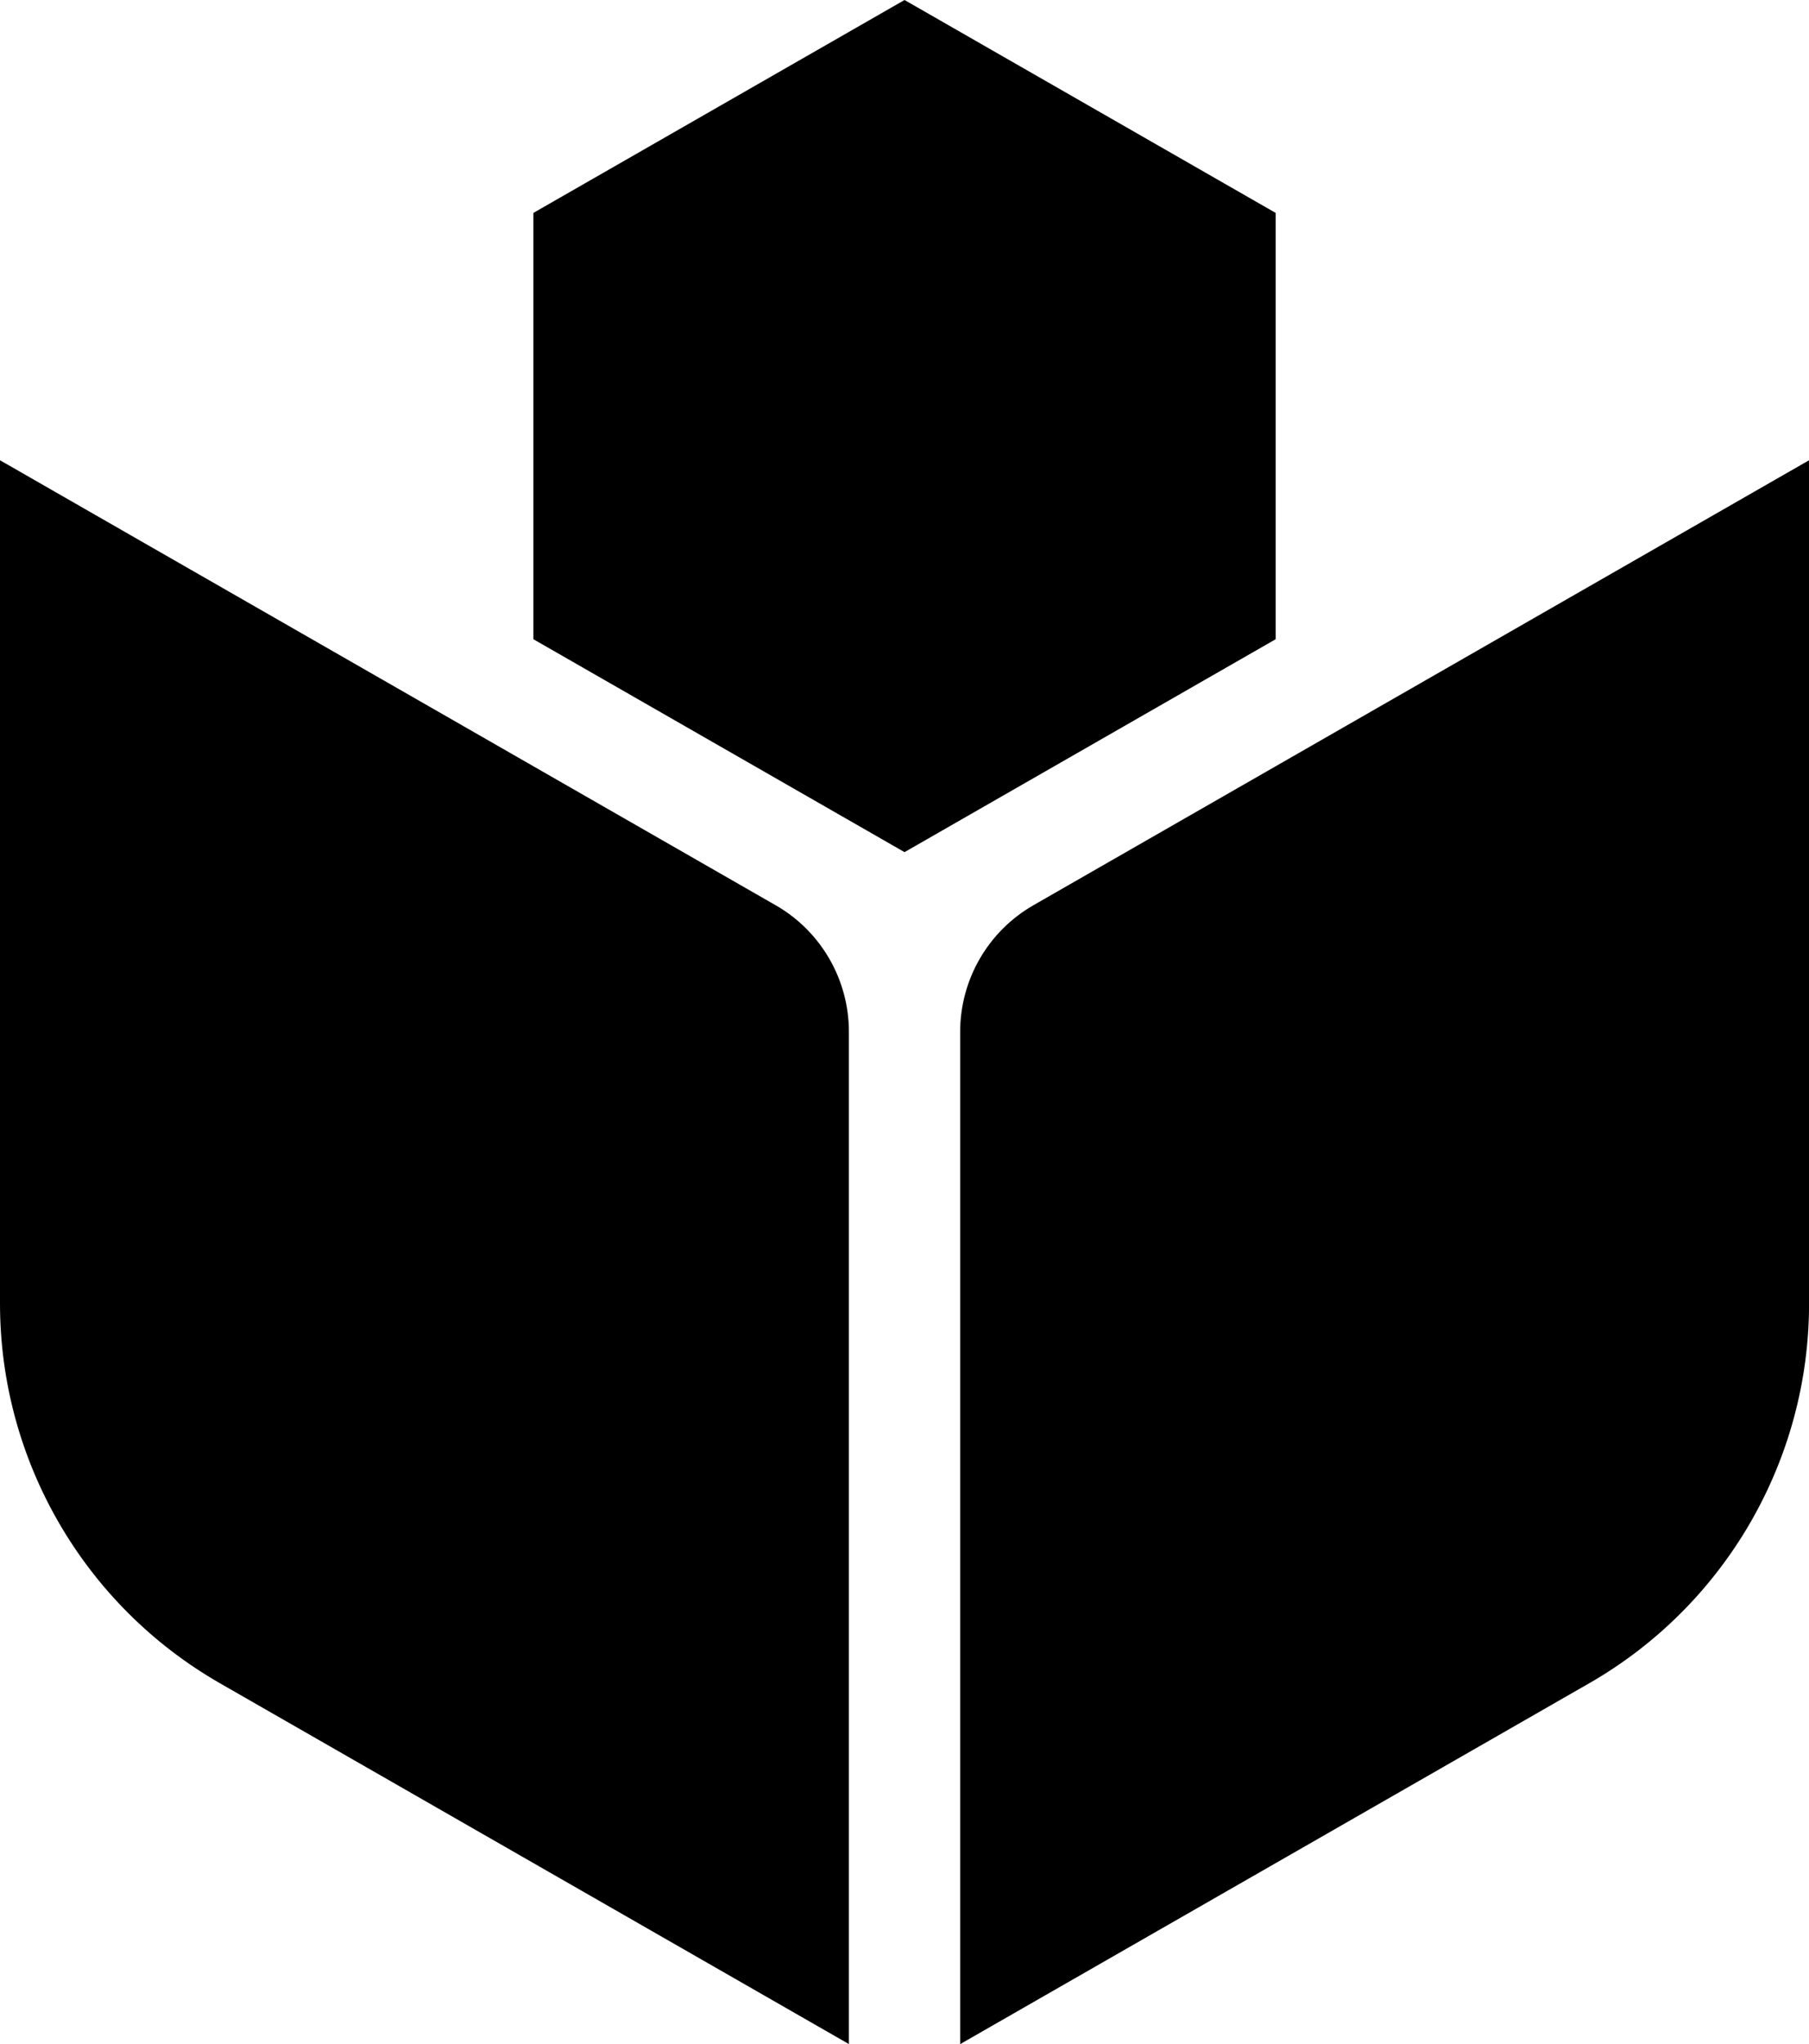
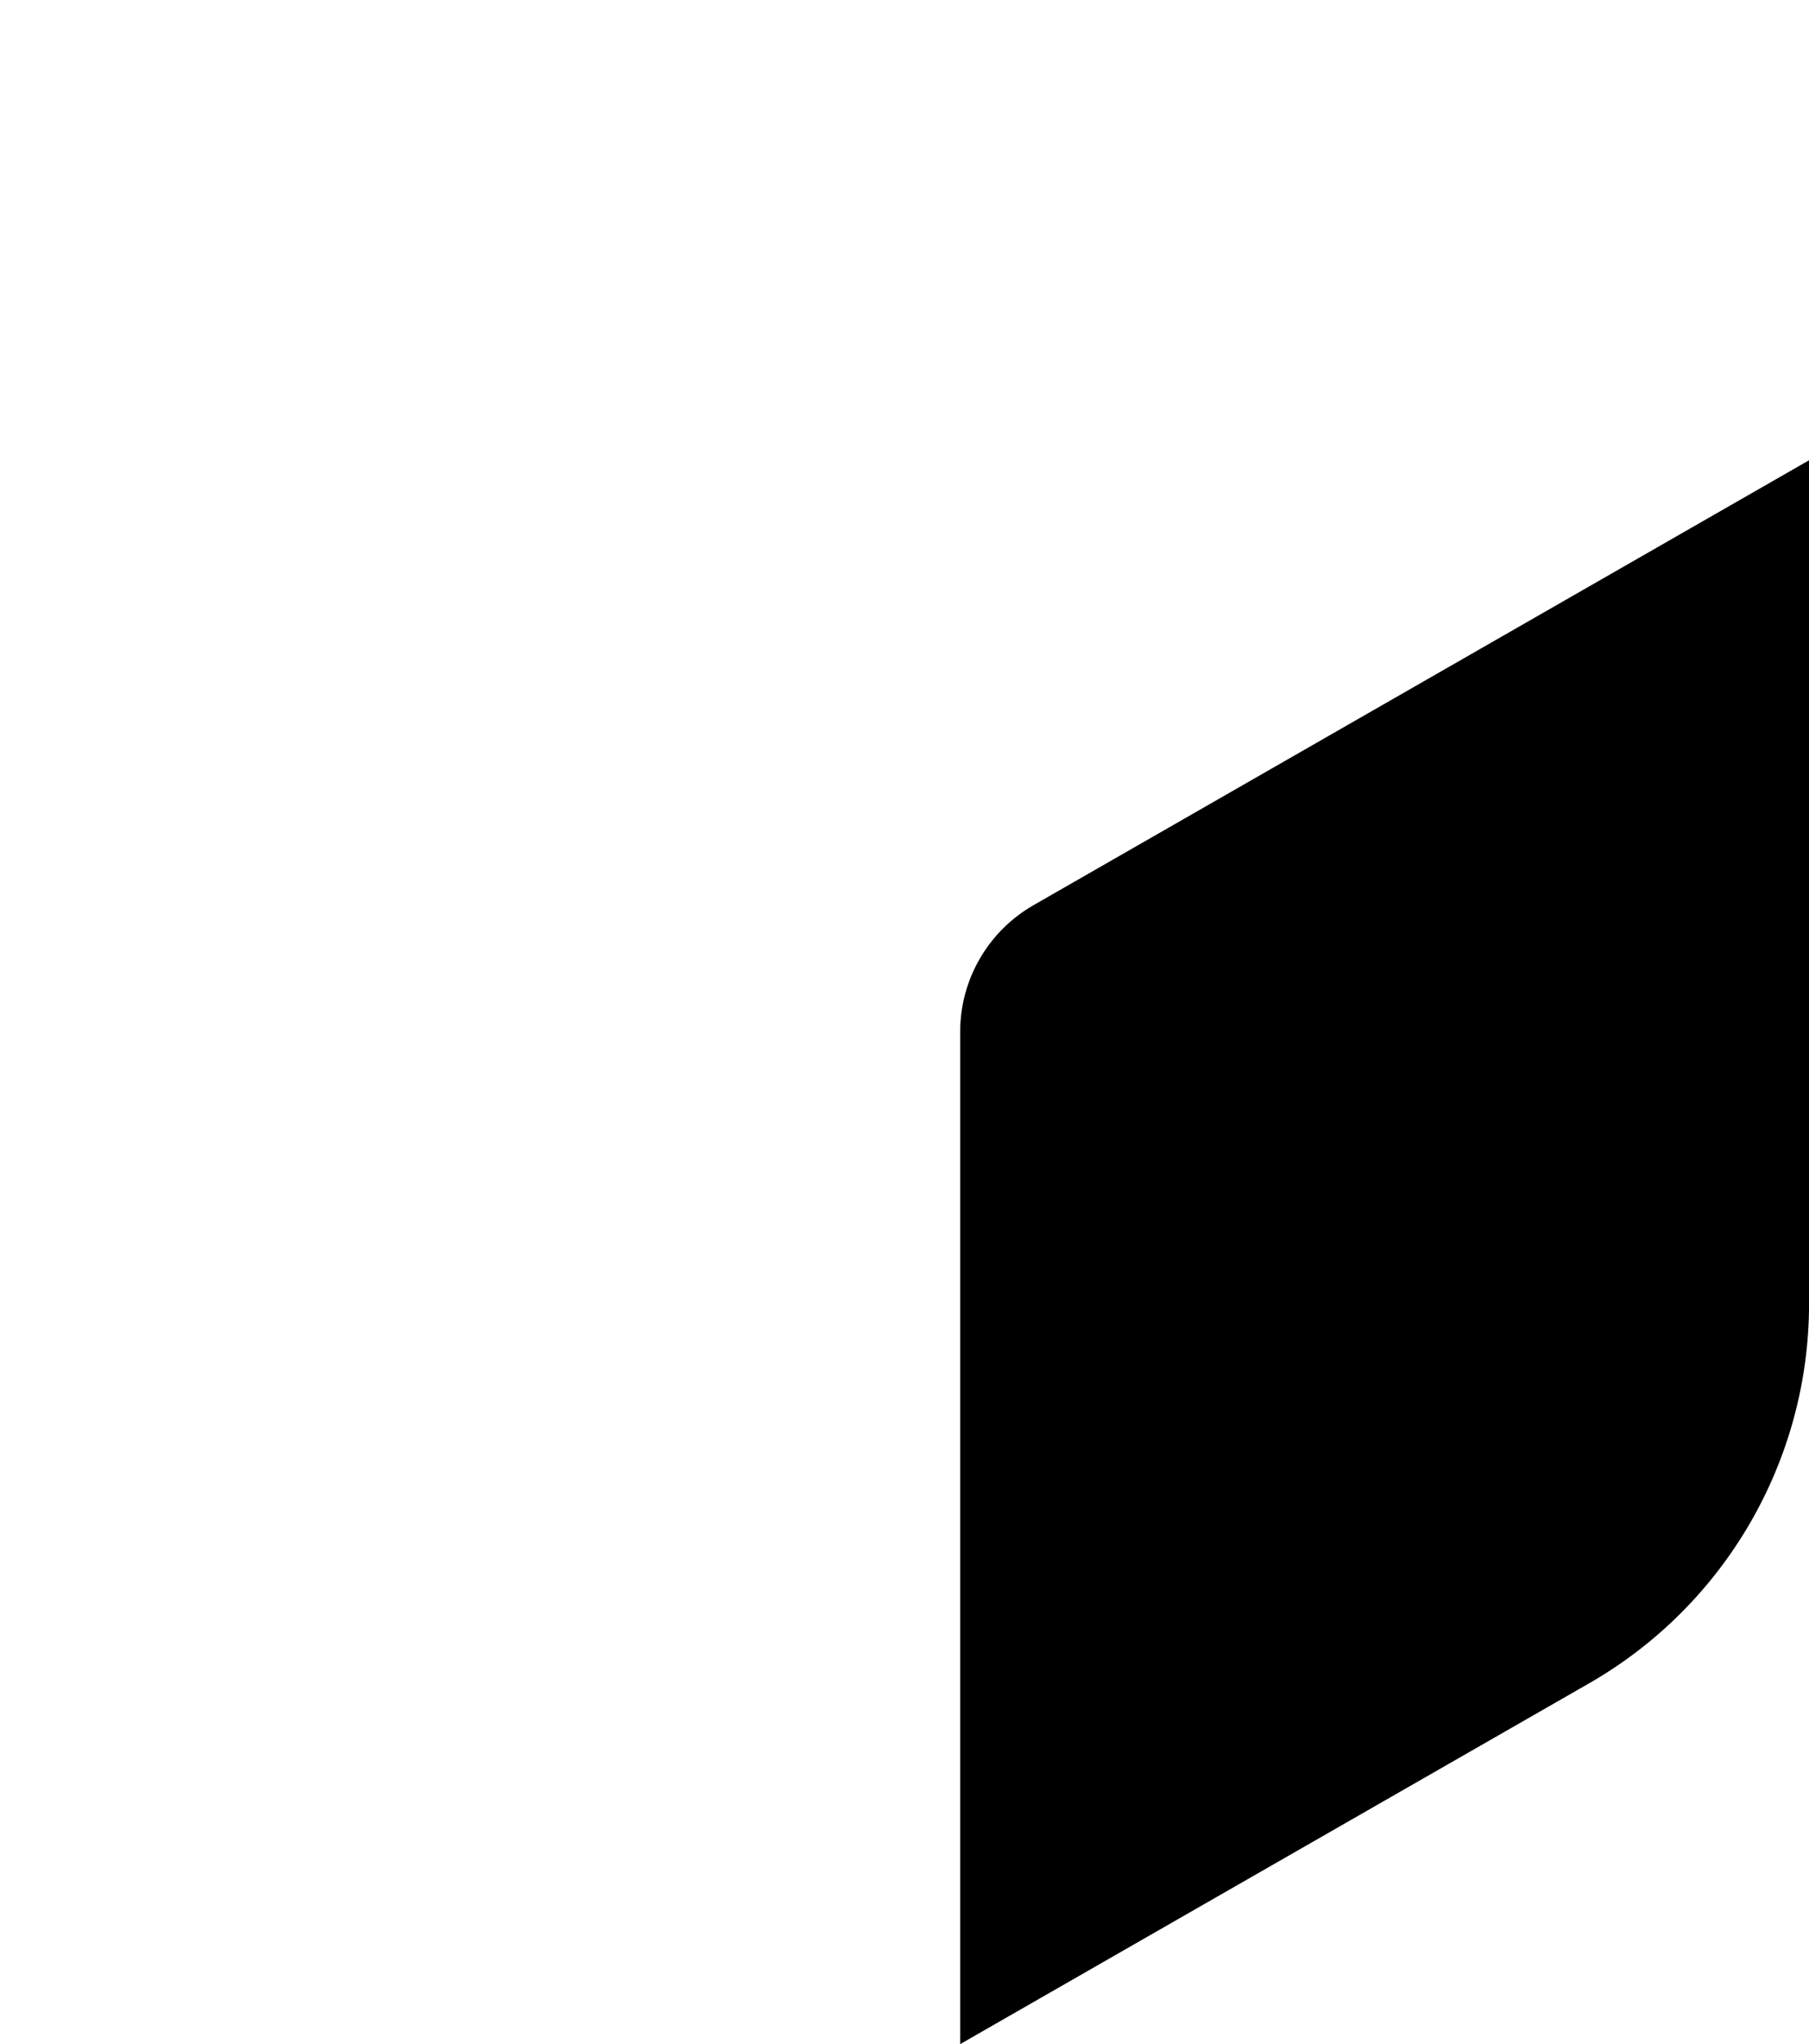
<svg xmlns="http://www.w3.org/2000/svg" id="Layer_1" data-name="Layer 1" width="305.63" height="345.26" viewBox="0 0 305.63 345.26">
  <defs>
    <style>
      .cls-1 {
        fill: #000;
        stroke-width: 0px;
      }
    </style>
  </defs>
-   <path class="cls-1" d="M152.82,0l-62.7,35.96v72.01l62.7,35.96,62.7-35.96V35.96L152.82,0Z" />
-   <path class="cls-1" d="M143.42,174.27c0-8.83-4.72-16.99-12.39-21.38L0,77.74v142.43c0,26.49,14.18,50.96,37.16,64.14l106.26,60.94v-170.99Z" />
  <path class="cls-1" d="M268.48,284.32c22.98-13.18,37.16-37.65,37.16-64.14V77.74l-131.03,75.15c-7.66,4.39-12.39,12.55-12.39,21.38v170.99l106.26-60.94Z" />
</svg>